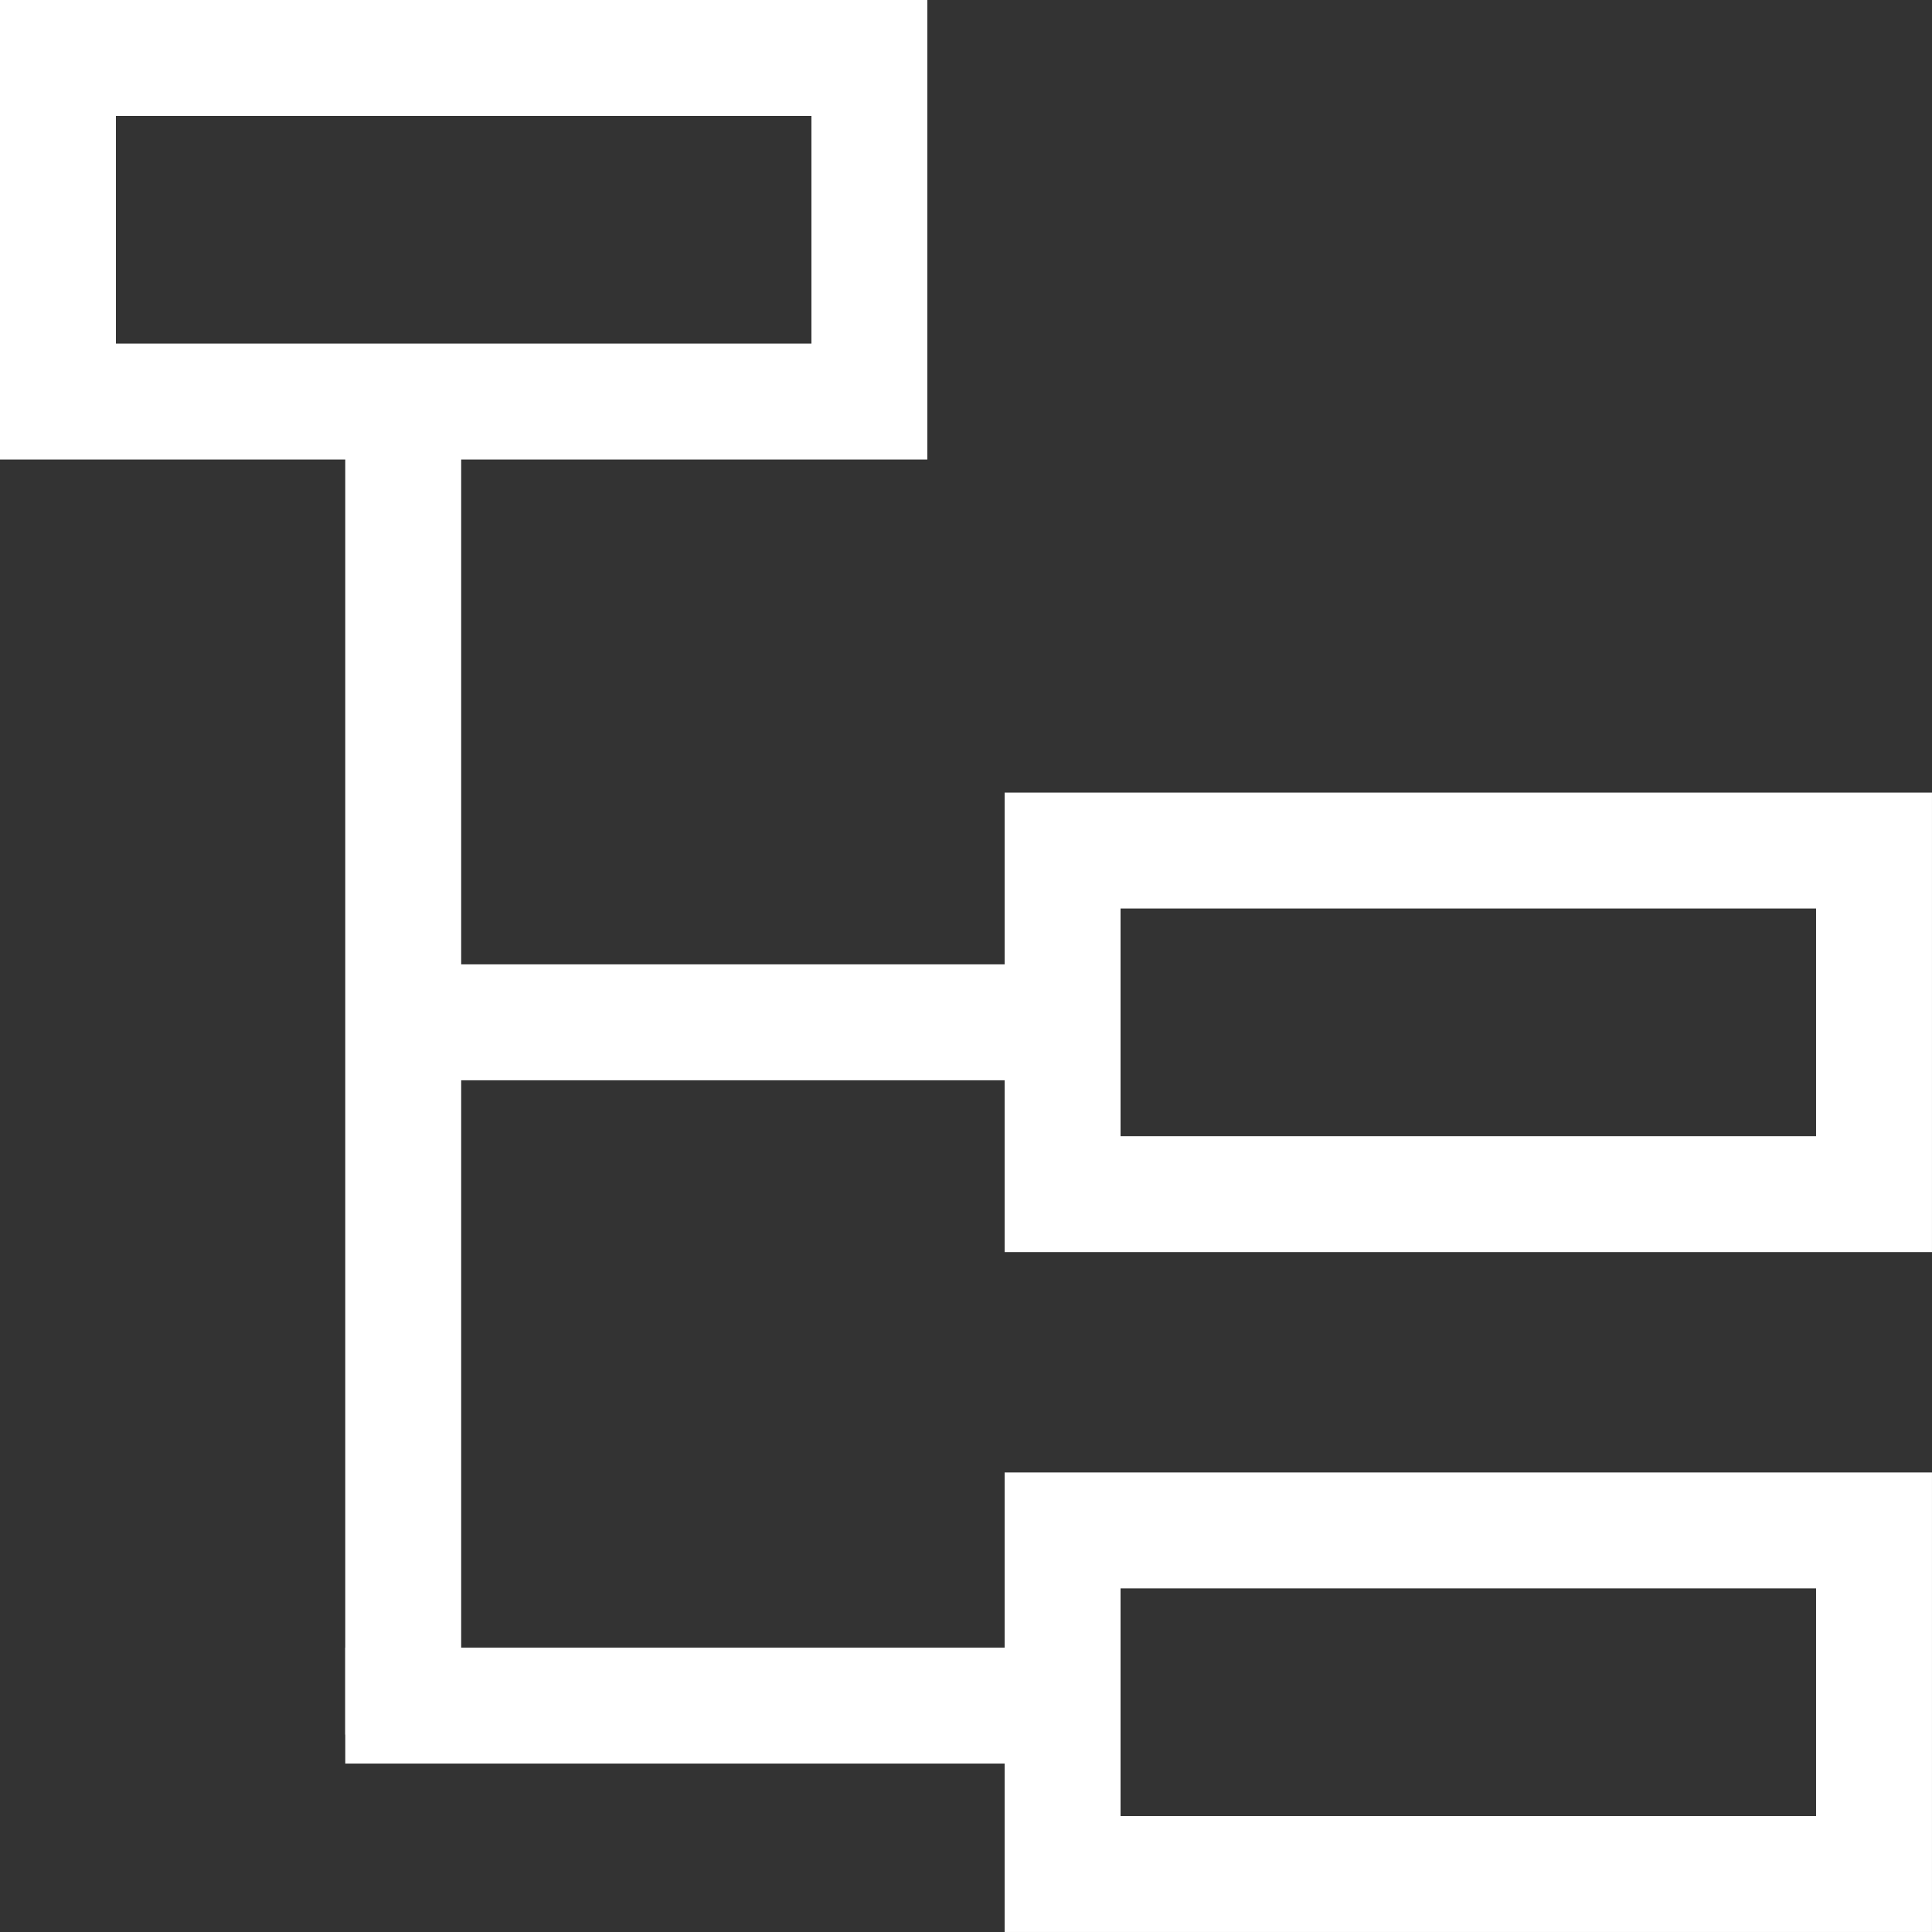
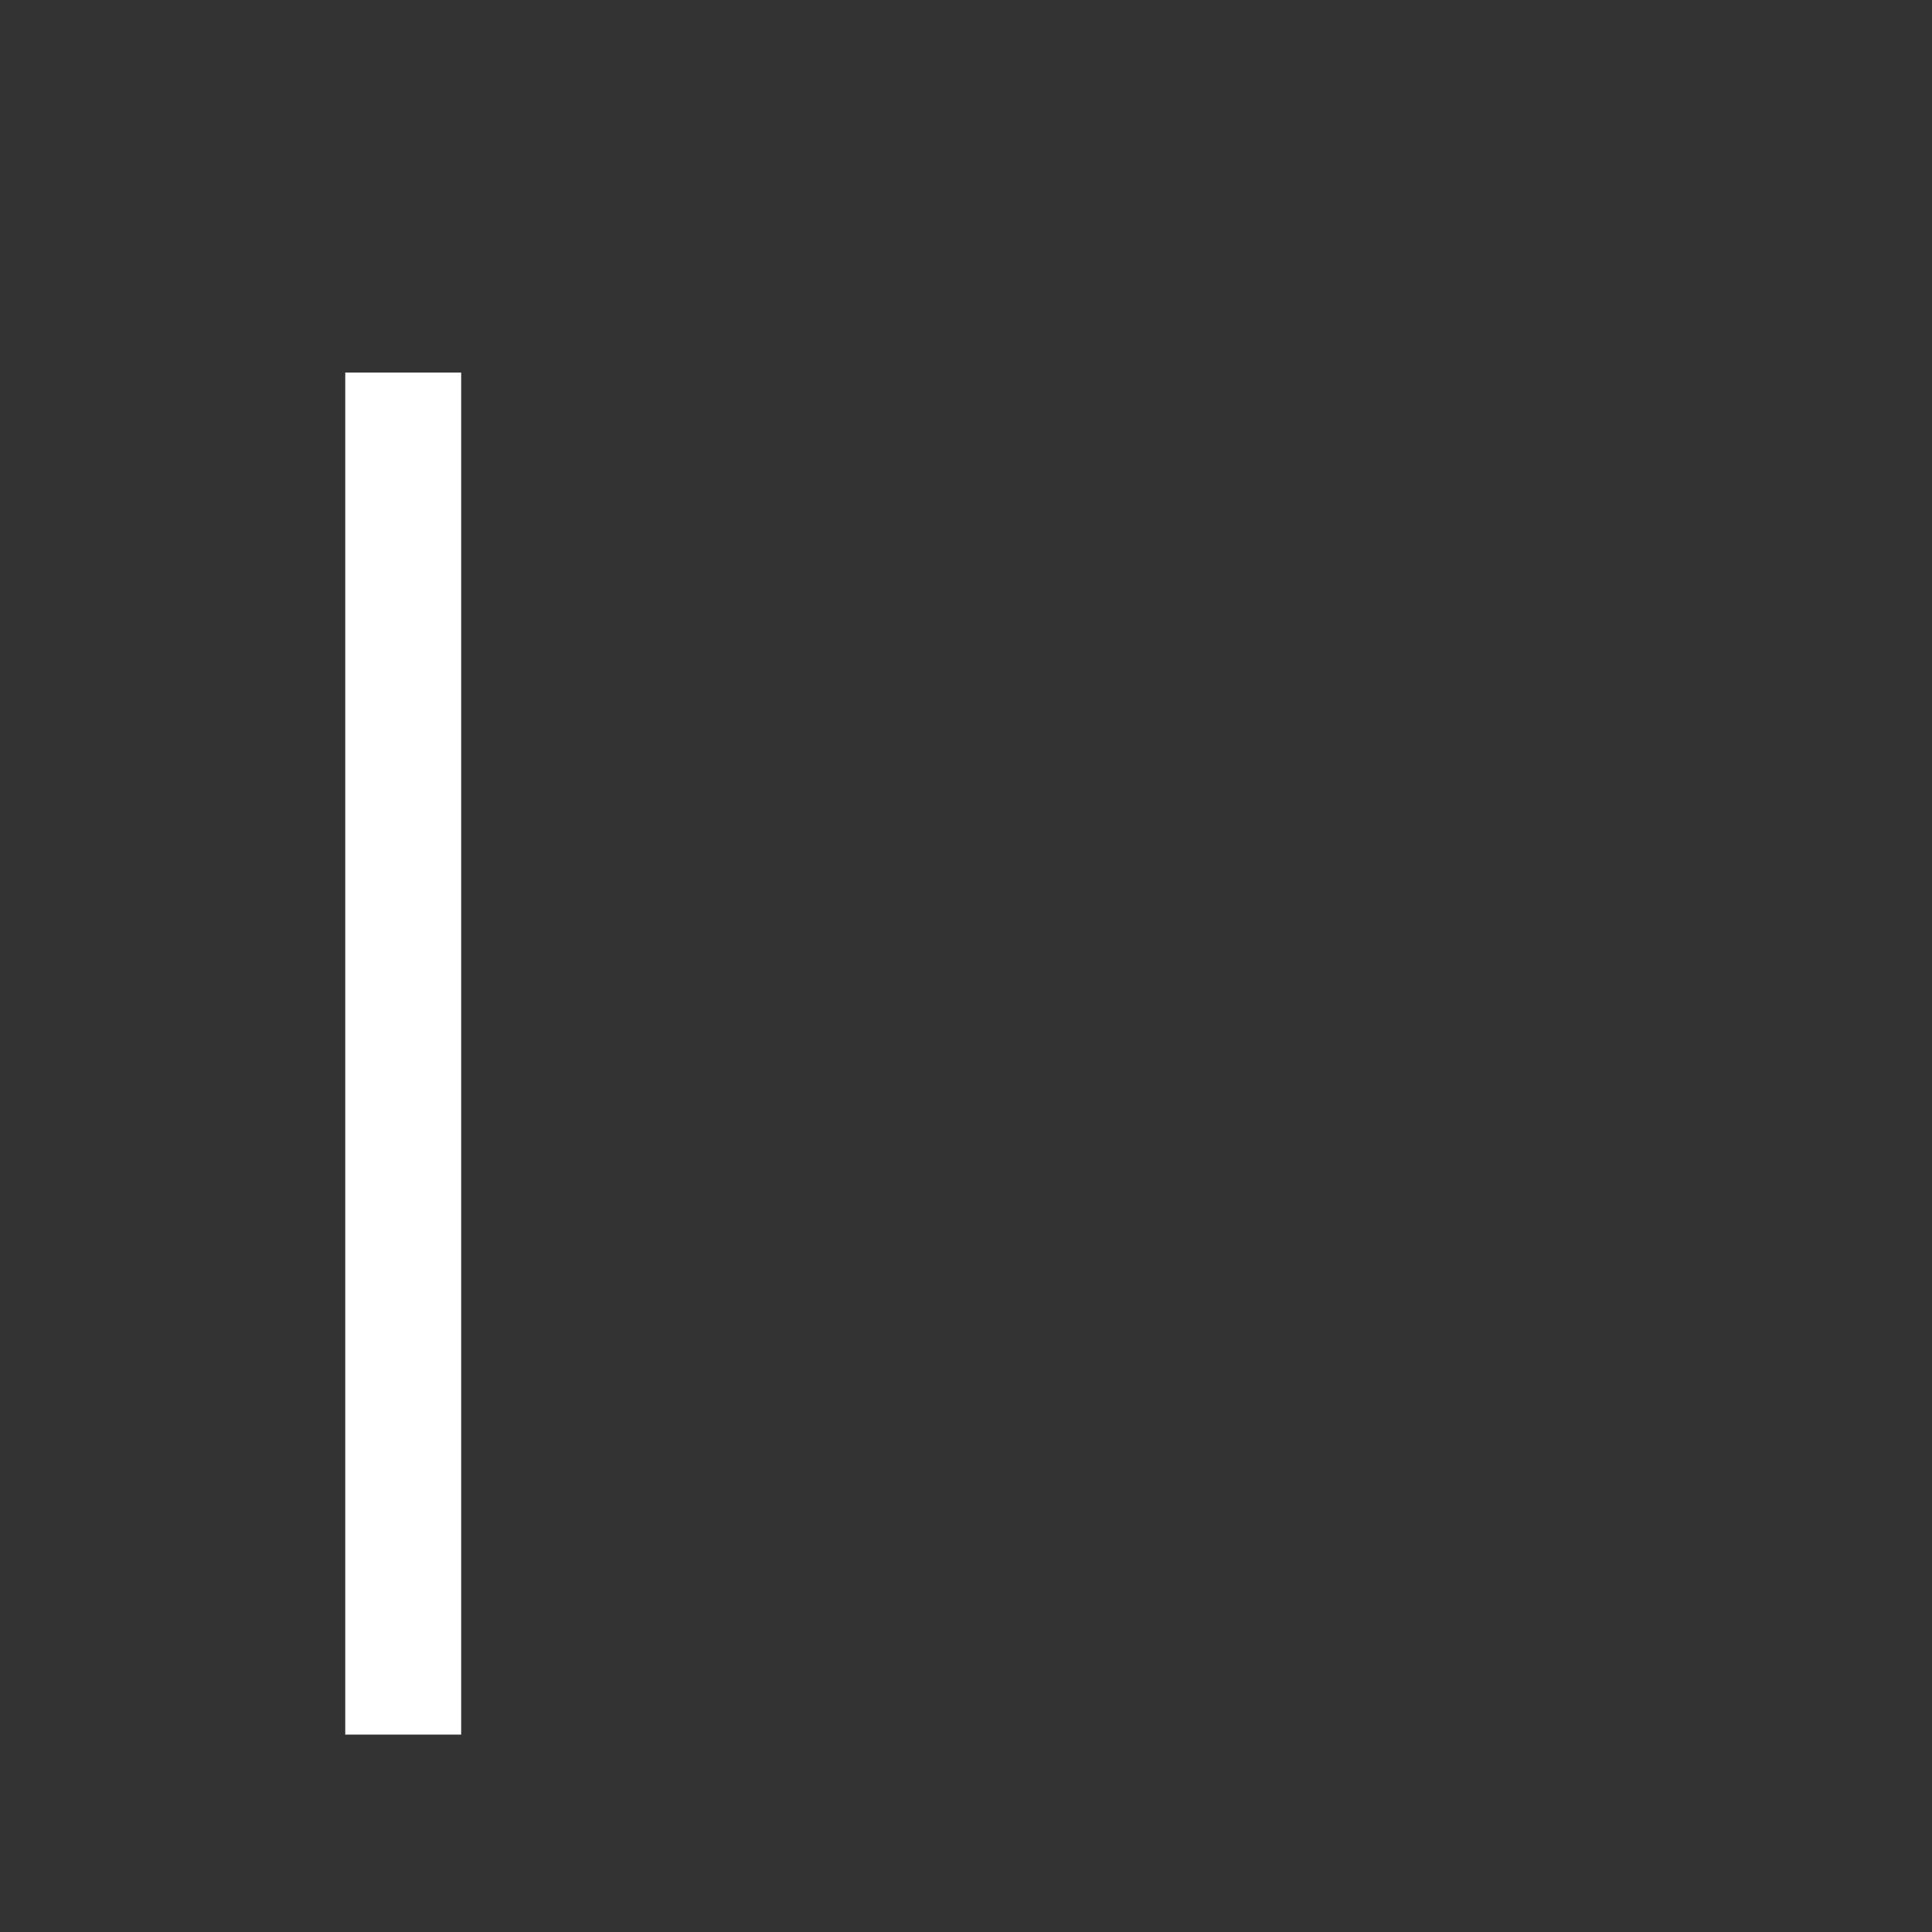
<svg xmlns="http://www.w3.org/2000/svg" xmlns:ns1="http://www.inkscape.org/namespaces/inkscape" xmlns:ns2="http://sodipodi.sourceforge.net/DTD/sodipodi-0.dtd" width="200" height="200" viewBox="0 0 52.917 52.917" version="1.1" id="svg8" ns1:version="1.2.1 (9c6d41e, 2022-07-14)" ns2:docname="tree.svg">
  <rect x="0" y="0" width="52.917" height="52.917" fill="#333333" stroke="none" />
  <defs id="defs2" />
  <ns2:namedview id="base" pagecolor="#000000" bordercolor="#666666" borderopacity="1.0" ns1:pageopacity="0" ns1:pageshadow="2" ns1:zoom="2.8284271" ns1:cx="119.67782" ns1:cy="85.206367" ns1:document-units="px" ns1:current-layer="layer1" showgrid="false" units="px" ns1:window-width="2190" ns1:window-height="1404" ns1:window-x="1463" ns1:window-y="16" ns1:window-maximized="0" ns1:showpageshadow="true" ns1:pagecheckerboard="0" ns1:deskcolor="#ffffff" showborder="true" />
  <g ns1:label="Layer 1" ns1:groupmode="layer" id="layer1" transform="translate(-28.057,-73.805)">
-     <path style="color:#000000;overflow:visible;fill:#ffffff;fill-rule:evenodd;stroke:#ffffff;stroke-width:3.175;stroke-dasharray:none;paint-order:markers stroke fill;stop-color:#000000" d="M 38.344,101.806 H 56.438" id="path1042" />
-     <rect style="color:#000000;overflow:visible;fill:none;fill-rule:evenodd;stroke:#ffffff;stroke-width:3.175;stroke-dasharray:none;paint-order:markers stroke fill;stop-color:#000000" id="rect1034" width="22.225" height="9.411" x="57.161" y="97.101" />
-     <path style="color:#000000;overflow:visible;fill:#ffffff;fill-rule:evenodd;stroke:#ffffff;stroke-width:3.175;stroke-dasharray:none;paint-order:markers stroke fill;stop-color:#000000" d="m 37.514,120.521 h 18.914" id="path1040" />
    <path style="color:#000000;overflow:visible;fill:#ffffff;fill-rule:evenodd;stroke:#ffffff;stroke-width:3.175;stroke-dasharray:none;paint-order:markers stroke fill;stop-color:#000000" d="M 39.101,121.315 V 84.01" id="path1038" />
-     <rect style="color:#000000;overflow:visible;fill:none;fill-rule:evenodd;stroke:#ffffff;stroke-width:3.175;stroke-dasharray:none;paint-order:markers stroke fill;stop-color:#000000" id="rect478" width="22.225" height="9.411" x="29.644" y="75.392" />
-     <rect style="color:#000000;overflow:visible;fill:none;fill-rule:evenodd;stroke:#ffffff;stroke-width:3.175;stroke-dasharray:none;paint-order:markers stroke fill;stop-color:#000000" id="rect1036" width="22.225" height="9.411" x="57.161" y="115.723" />
  </g>
</svg>